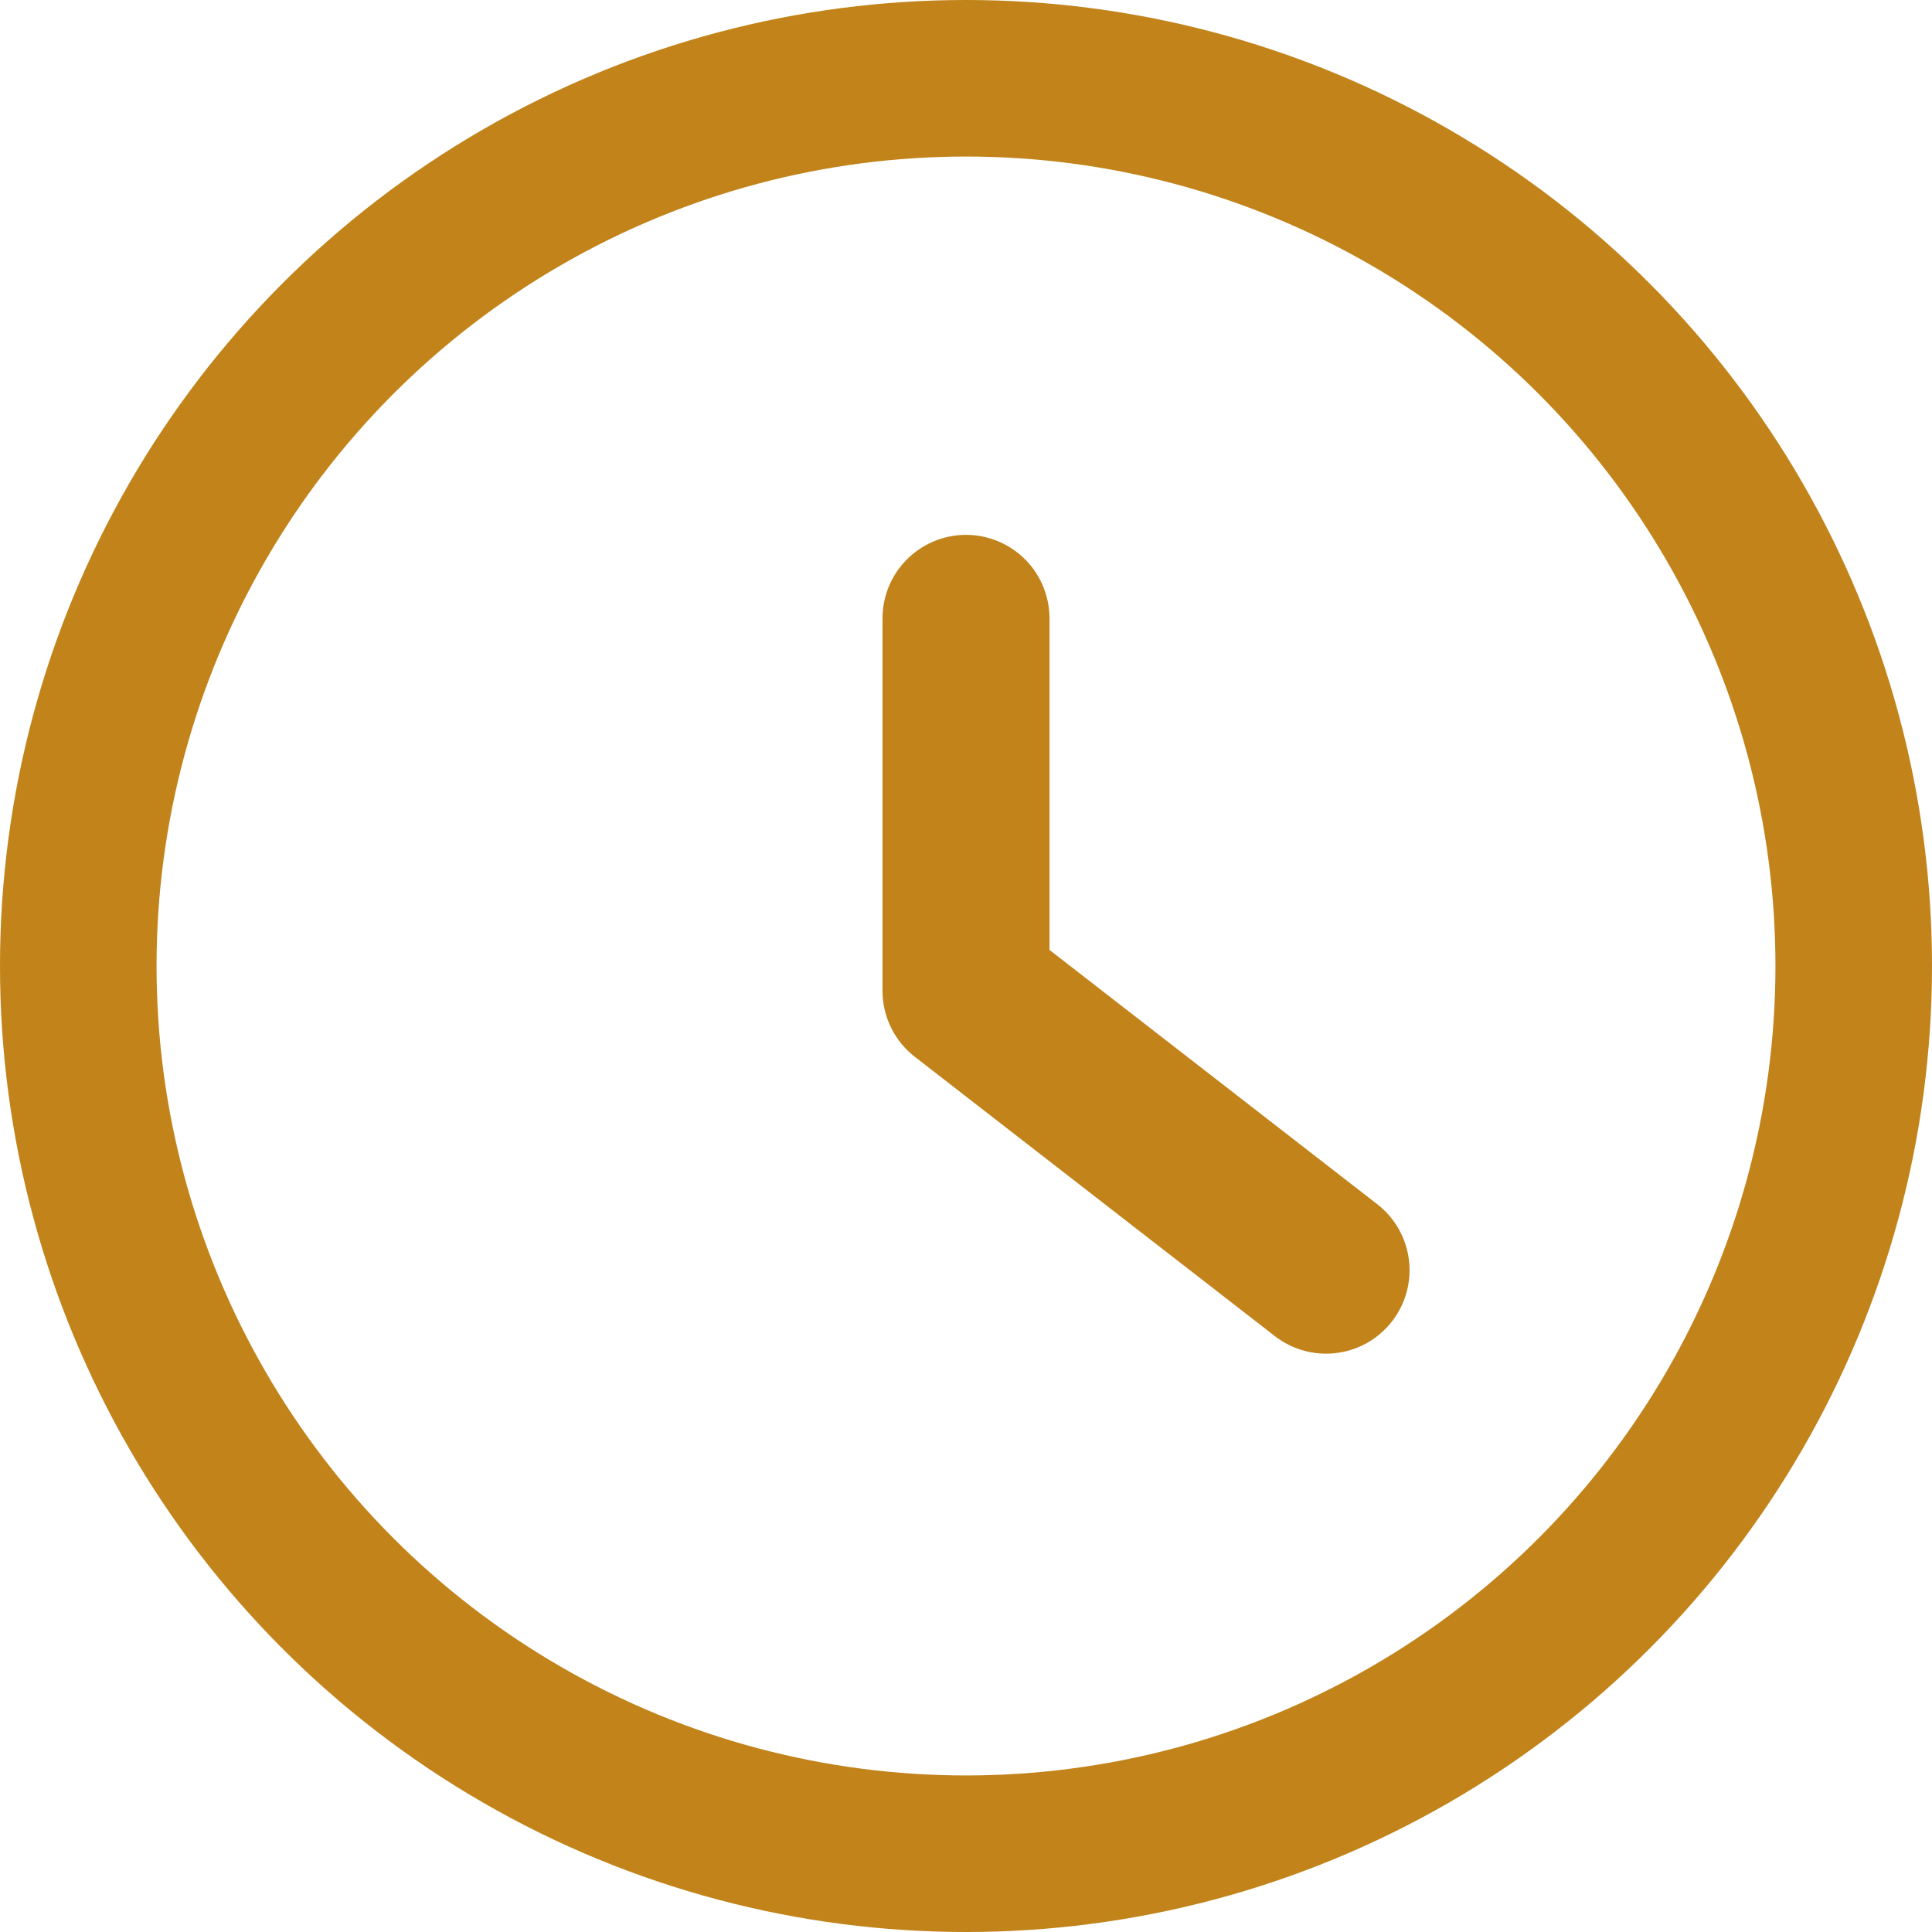
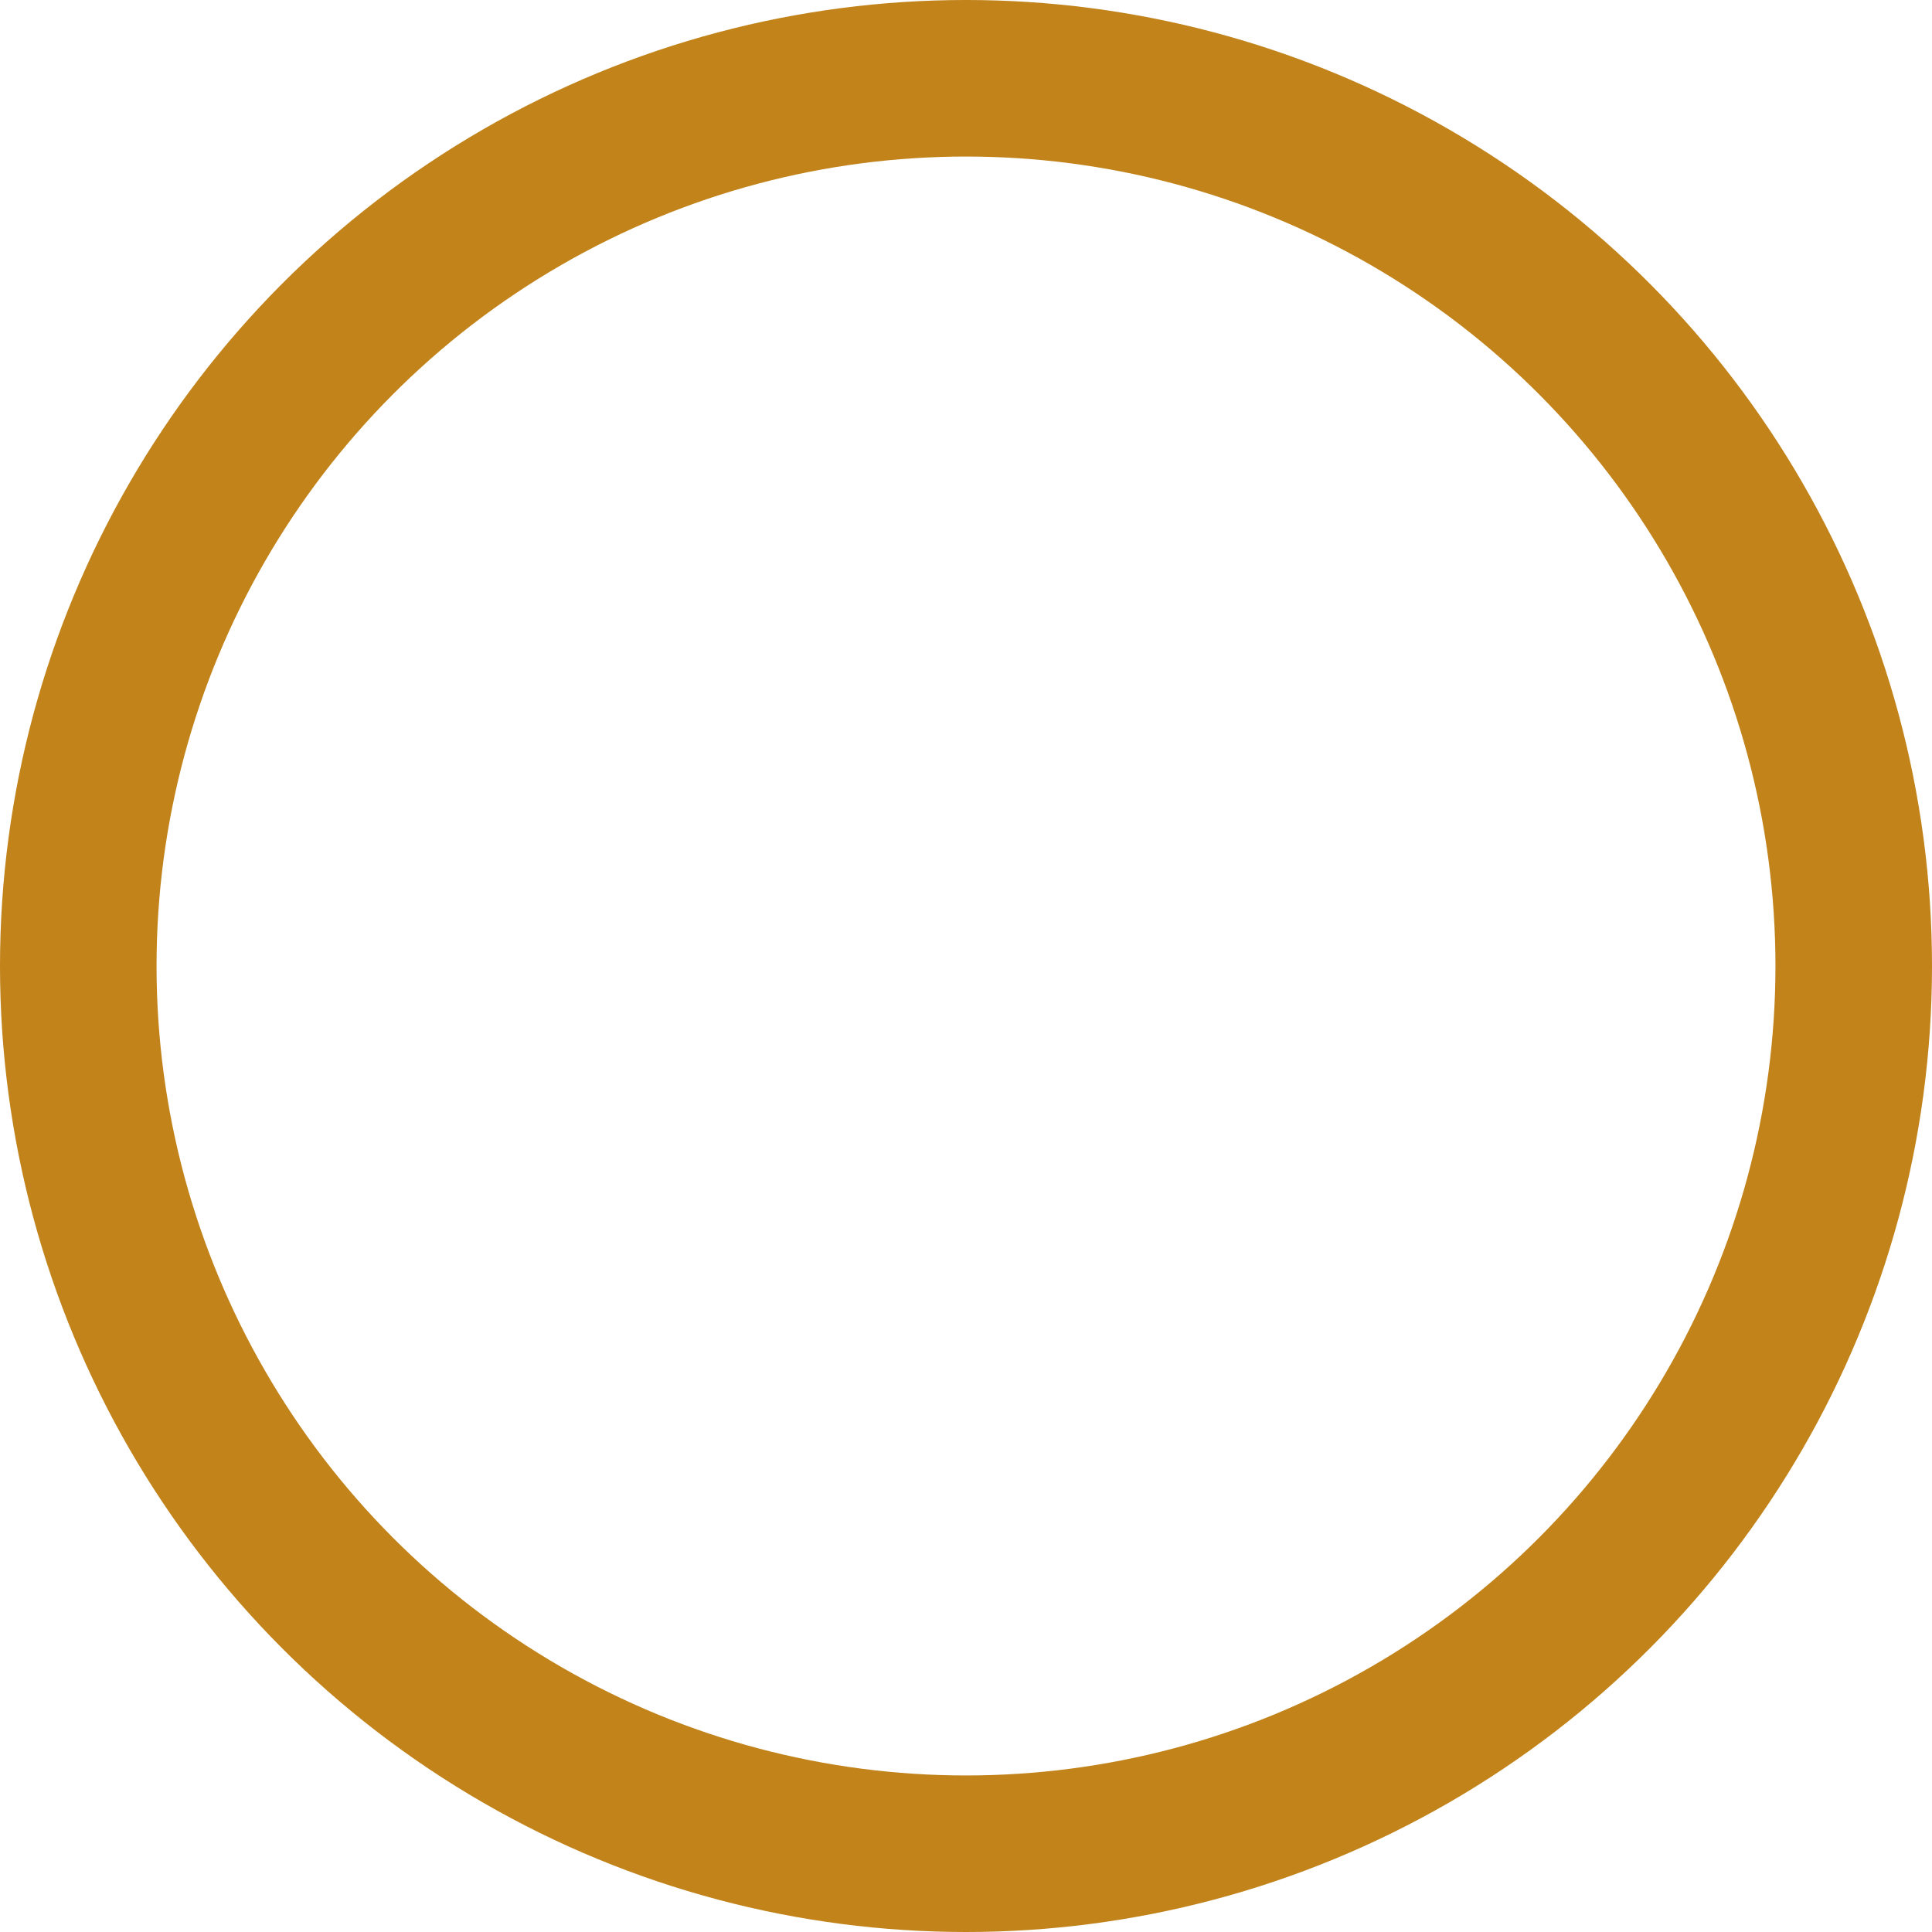
<svg xmlns="http://www.w3.org/2000/svg" width="37.024" height="37.024" viewBox="0 0 37.024 37.024">
  <g id="Group_1175" data-name="Group 1175" transform="translate(1.5 1.5)">
    <g id="Group_1174" data-name="Group 1174" transform="translate(0 0)">
      <g id="Group_1173" data-name="Group 1173">
-         <path id="Path_5287" data-name="Path 5287" d="M22,16.4v7.138l6.9,5.353" transform="translate(-4.988 -6.05)" fill="none" stroke="#c1831a" stroke-linecap="round" stroke-linejoin="round" stroke-miterlimit="10" stroke-width="3.2" />
        <g id="Group_1172" data-name="Group 1172">
          <ellipse id="Ellipse_305" data-name="Ellipse 305" cx="17.012" cy="17.012" rx="17.012" ry="17.012" fill="none" stroke="#c1831a" stroke-miterlimit="10" stroke-width="3" />
        </g>
      </g>
    </g>
  </g>
</svg>